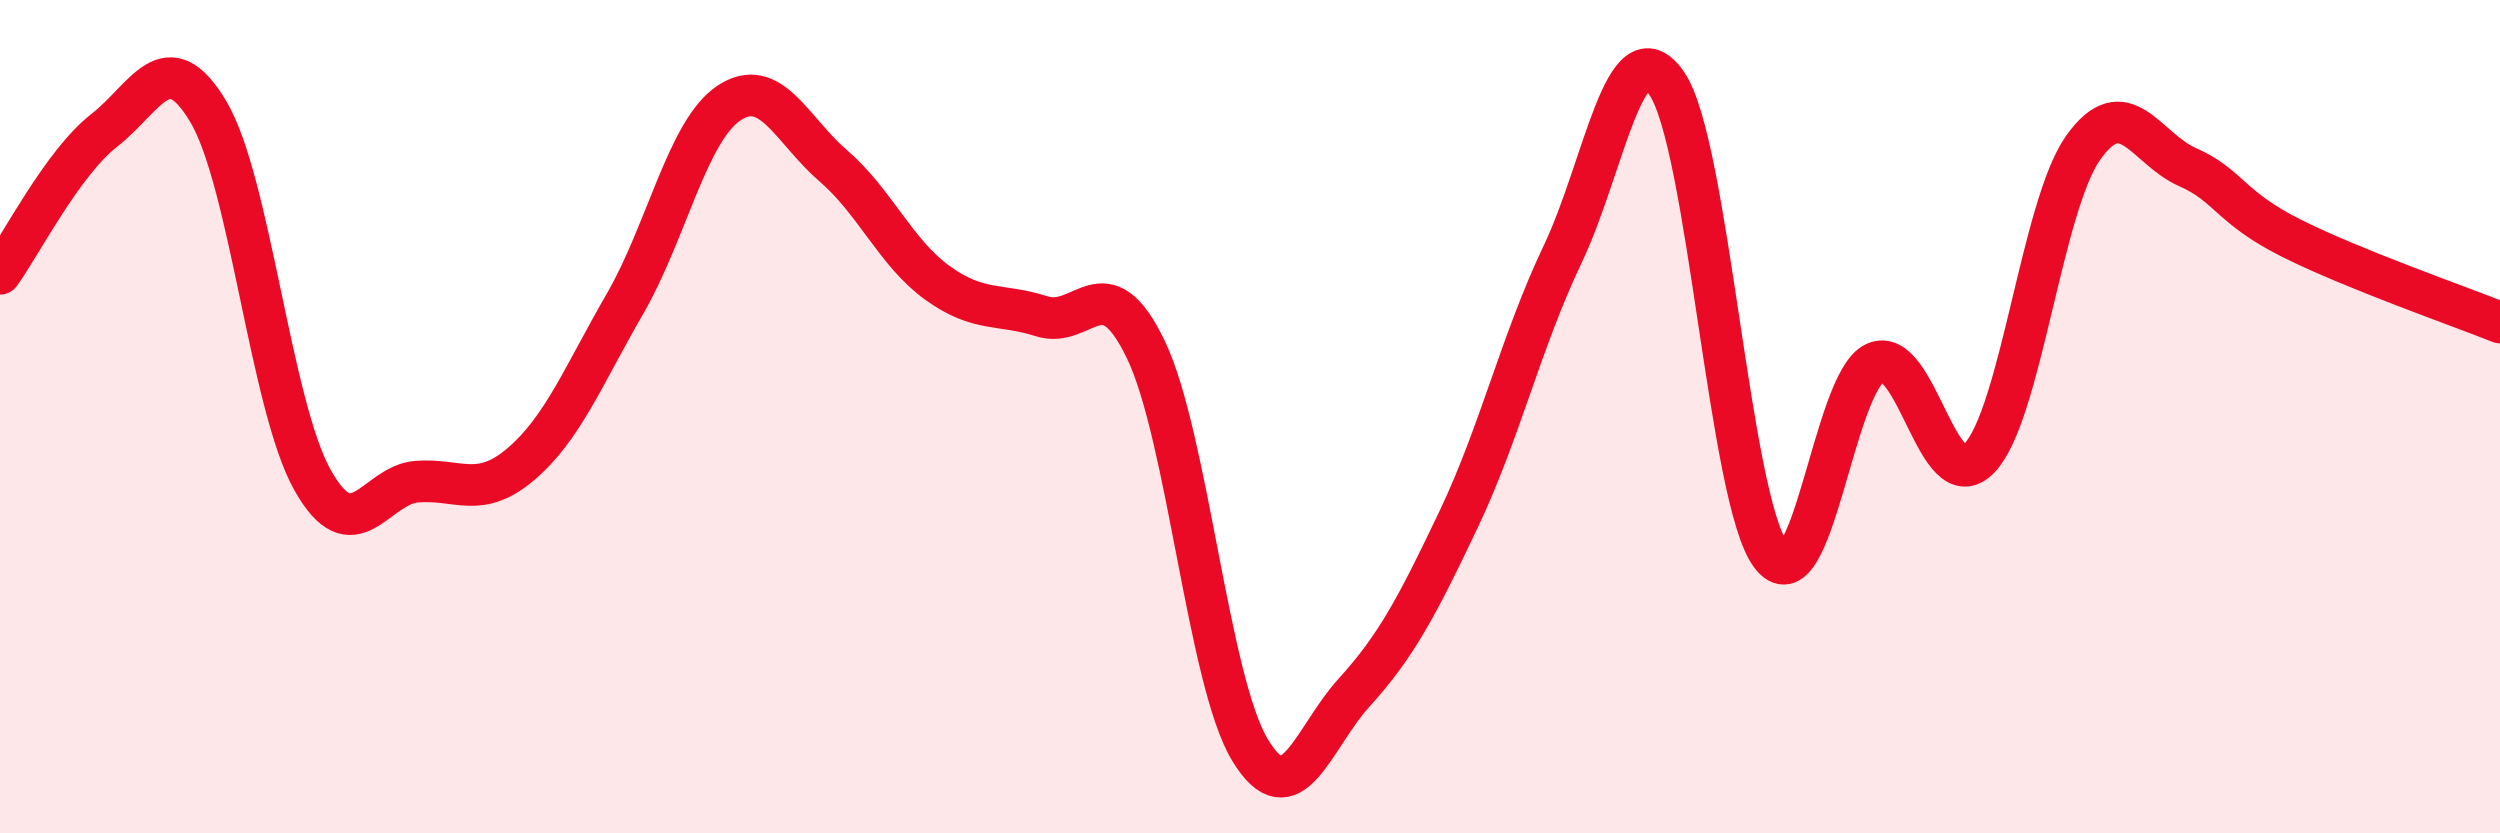
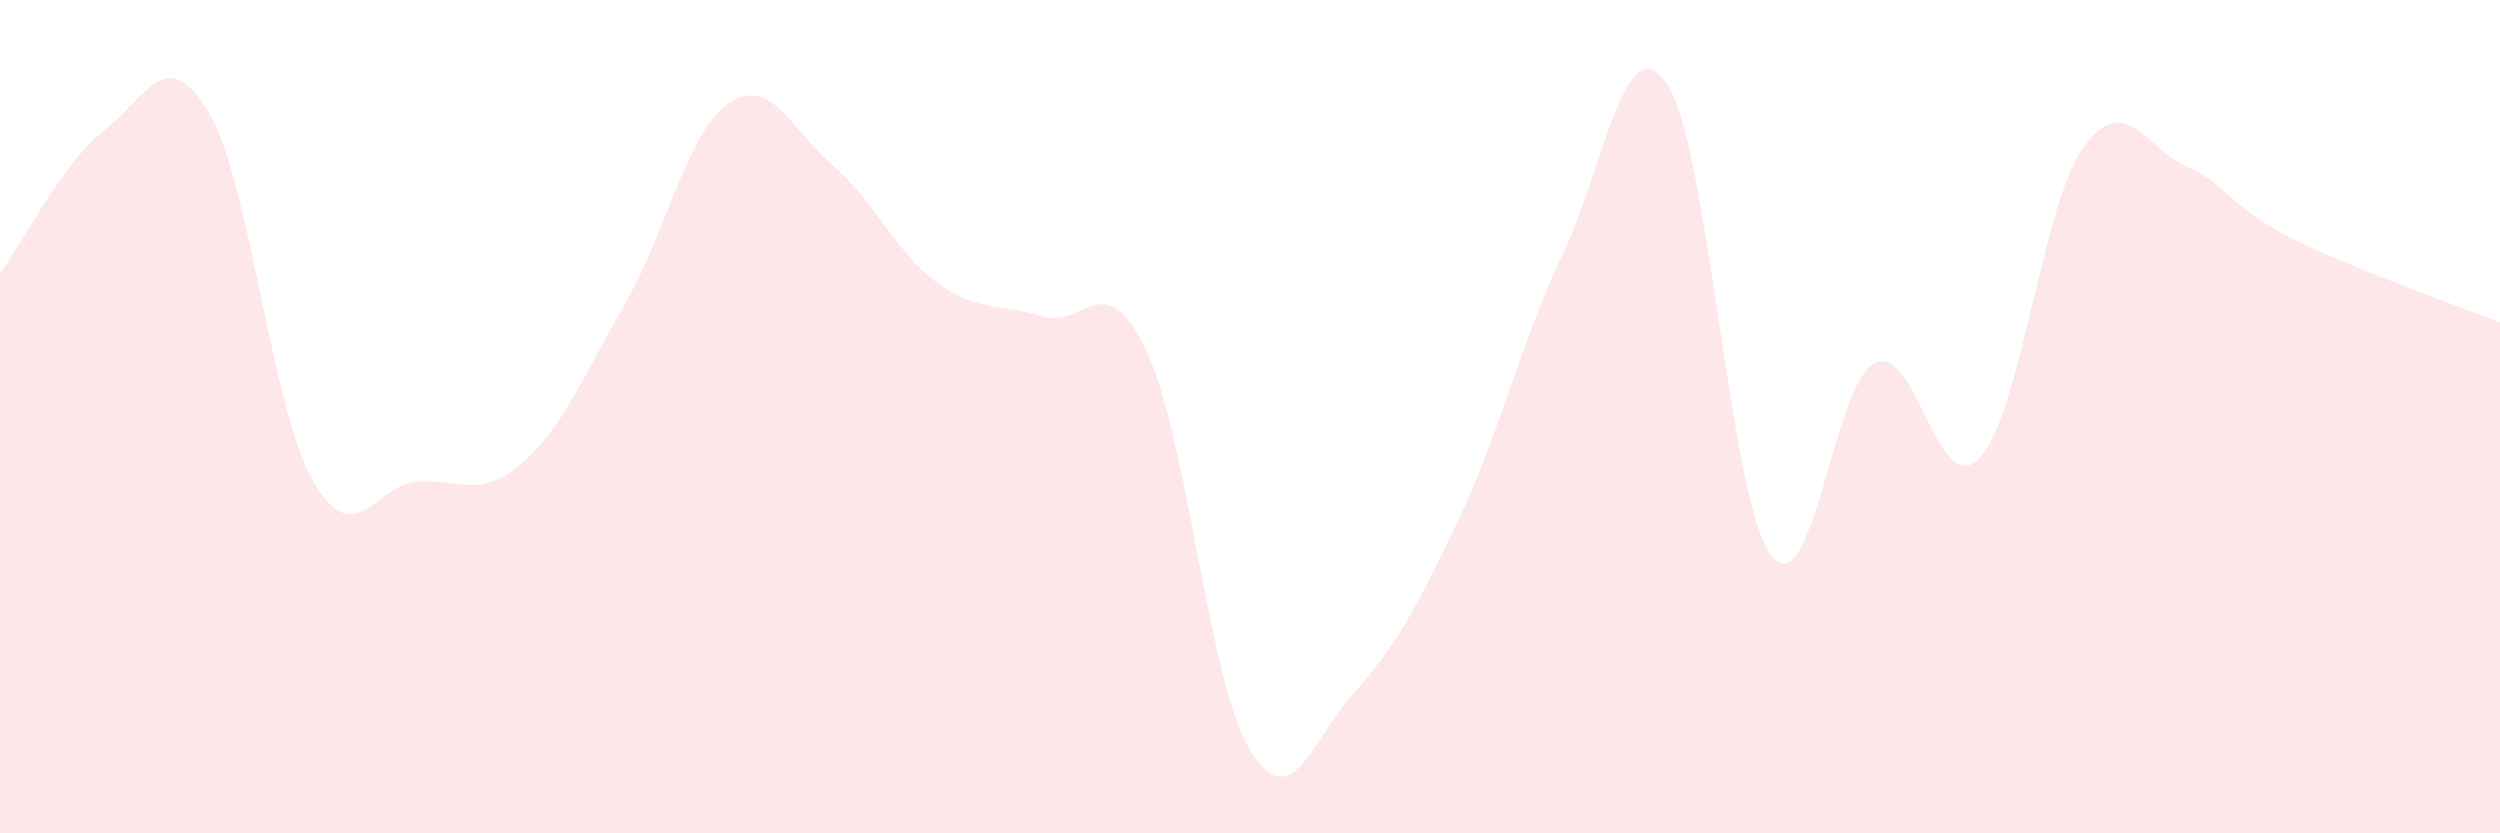
<svg xmlns="http://www.w3.org/2000/svg" width="60" height="20" viewBox="0 0 60 20">
  <path d="M 0,6.57 C 0.5,5.88 1.5,3.91 2.5,3.13 C 3.5,2.35 4,1 5,2.68 C 6,4.36 6.5,9.74 7.5,11.52 C 8.5,13.3 9,11.64 10,11.56 C 11,11.48 11.5,11.99 12.5,11.14 C 13.5,10.29 14,9.02 15,7.29 C 16,5.56 16.5,3.13 17.5,2.47 C 18.5,1.81 19,3.12 20,3.98 C 21,4.84 21.5,6.07 22.5,6.79 C 23.5,7.51 24,7.27 25,7.59 C 26,7.91 26.5,6.31 27.5,8.39 C 28.5,10.47 29,16.35 30,18 C 31,19.65 31.5,17.72 32.5,16.62 C 33.5,15.52 34,14.58 35,12.48 C 36,10.38 36.5,8.21 37.5,6.11 C 38.5,4.01 39,0.56 40,2 C 41,3.44 41.5,11.98 42.5,13.32 C 43.5,14.66 44,9.17 45,8.71 C 46,8.25 46.5,12.03 47.5,11 C 48.5,9.97 49,4.94 50,3.54 C 51,2.14 51.5,3.57 52.5,4.01 C 53.5,4.45 53.5,4.97 55,5.72 C 56.5,6.47 59,7.34 60,7.74L60 20L0 20Z" fill="#EB0A25" opacity="0.1" stroke-linecap="round" stroke-linejoin="round" />
-   <path d="M 0,6.57 C 0.5,5.88 1.5,3.91 2.5,3.13 C 3.5,2.35 4,1 5,2.68 C 6,4.36 6.5,9.74 7.5,11.52 C 8.5,13.3 9,11.64 10,11.56 C 11,11.48 11.5,11.99 12.5,11.14 C 13.5,10.29 14,9.02 15,7.29 C 16,5.56 16.5,3.13 17.5,2.47 C 18.5,1.81 19,3.12 20,3.98 C 21,4.84 21.5,6.07 22.5,6.79 C 23.5,7.51 24,7.27 25,7.59 C 26,7.91 26.5,6.31 27.5,8.39 C 28.5,10.47 29,16.35 30,18 C 31,19.65 31.5,17.72 32.5,16.62 C 33.5,15.52 34,14.58 35,12.48 C 36,10.38 36.5,8.21 37.5,6.11 C 38.5,4.01 39,0.56 40,2 C 41,3.44 41.5,11.98 42.5,13.32 C 43.5,14.66 44,9.17 45,8.71 C 46,8.25 46.5,12.03 47.5,11 C 48.5,9.97 49,4.94 50,3.54 C 51,2.14 51.5,3.57 52.5,4.01 C 53.5,4.45 53.5,4.97 55,5.72 C 56.5,6.47 59,7.34 60,7.74" stroke="#EB0A25" stroke-width="1" fill="none" stroke-linecap="round" stroke-linejoin="round" />
</svg>